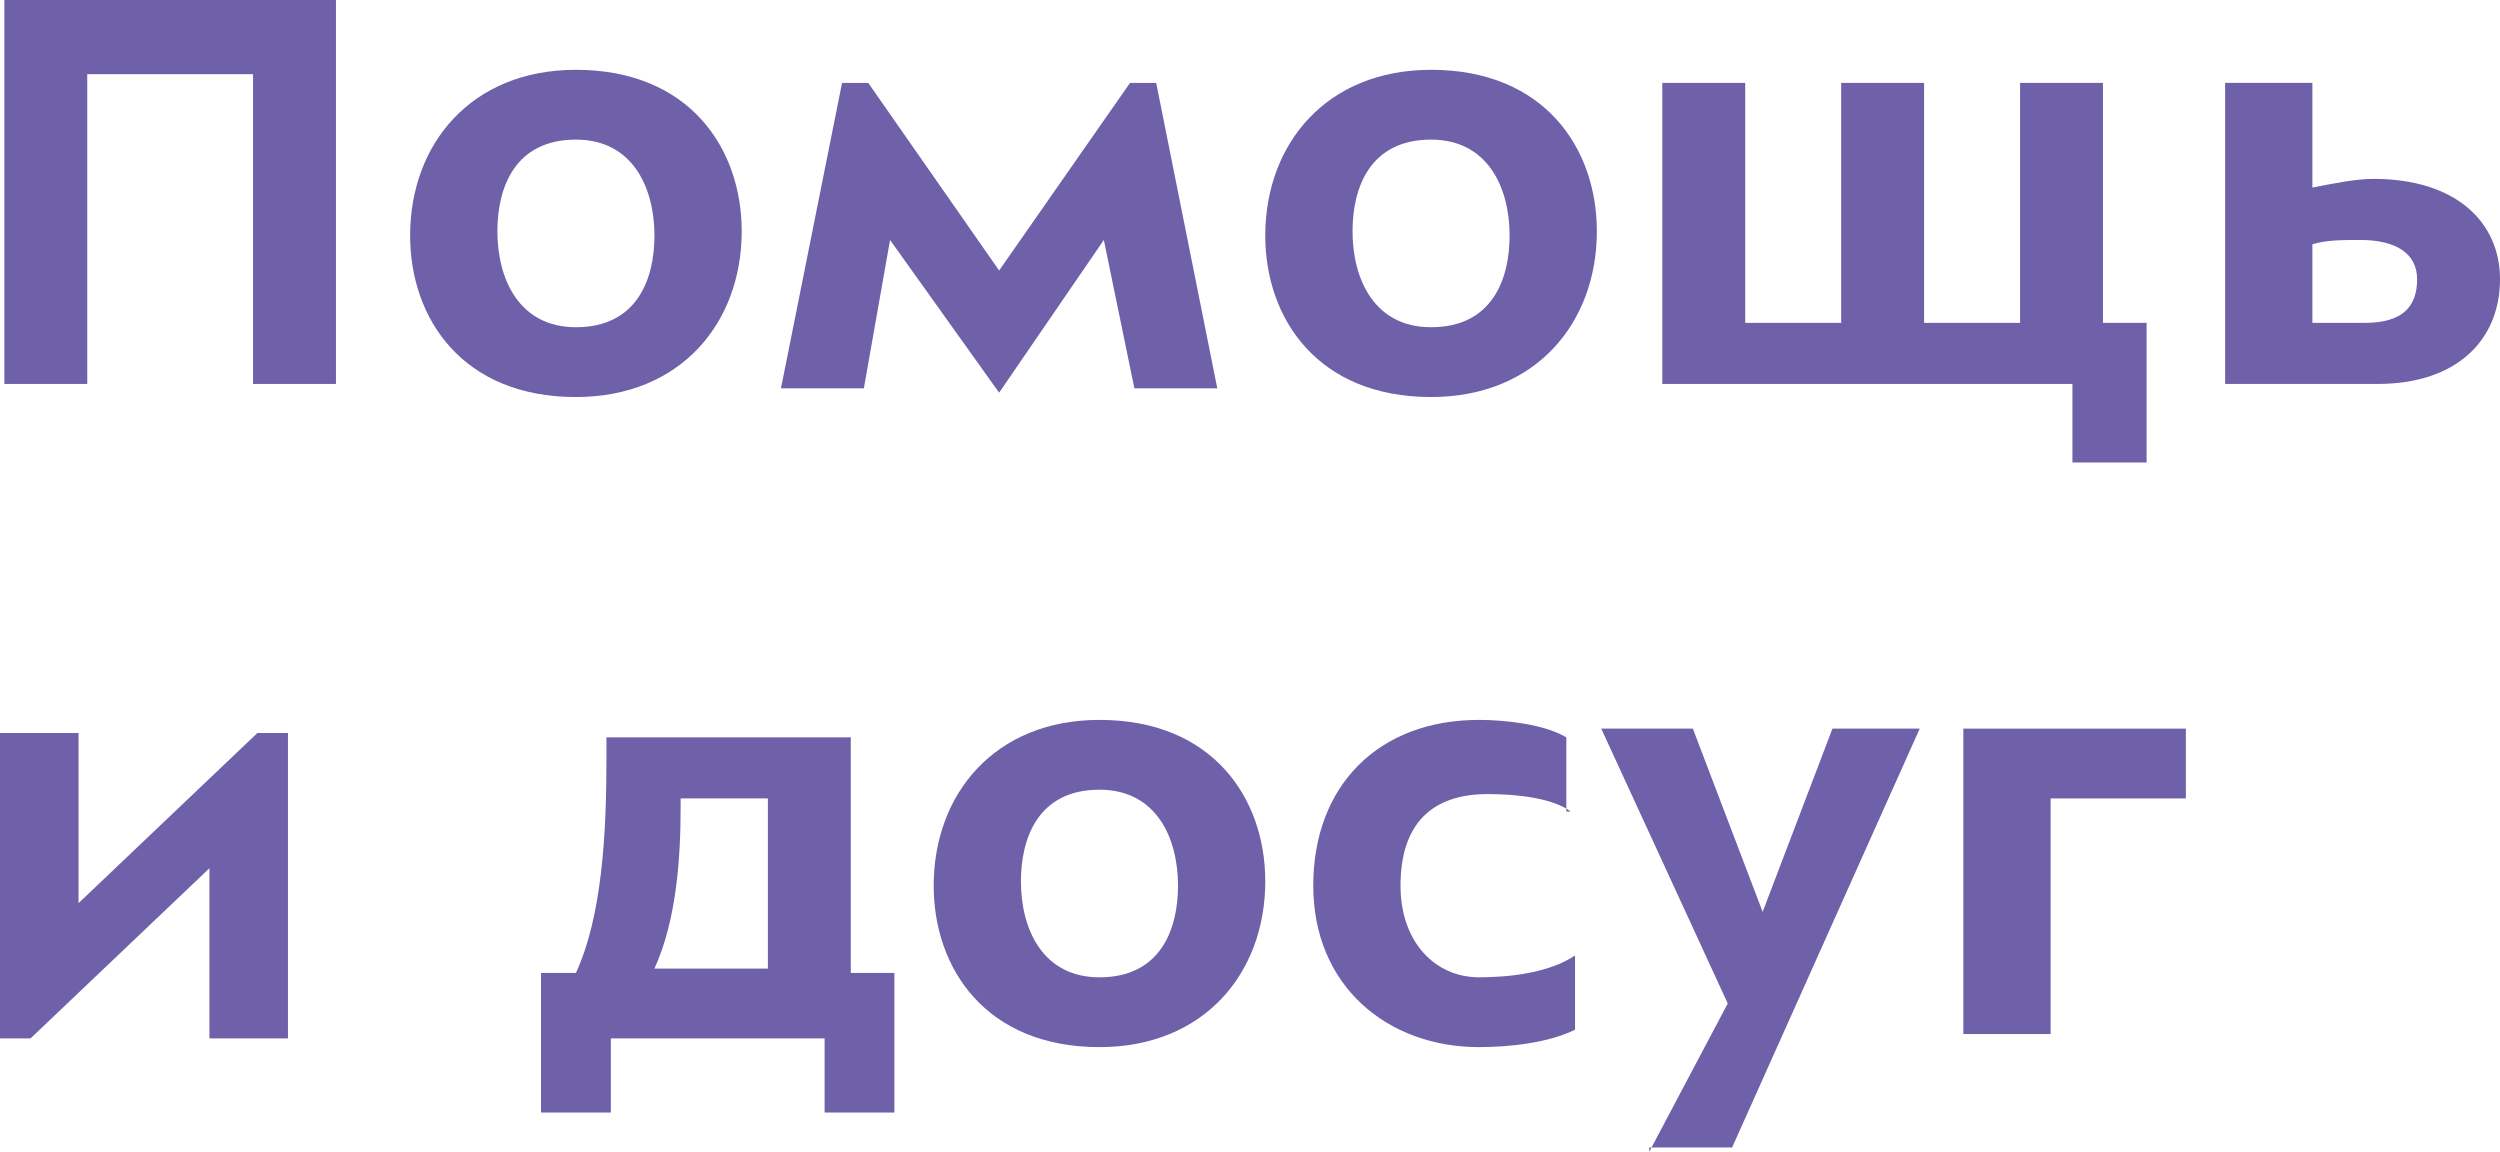
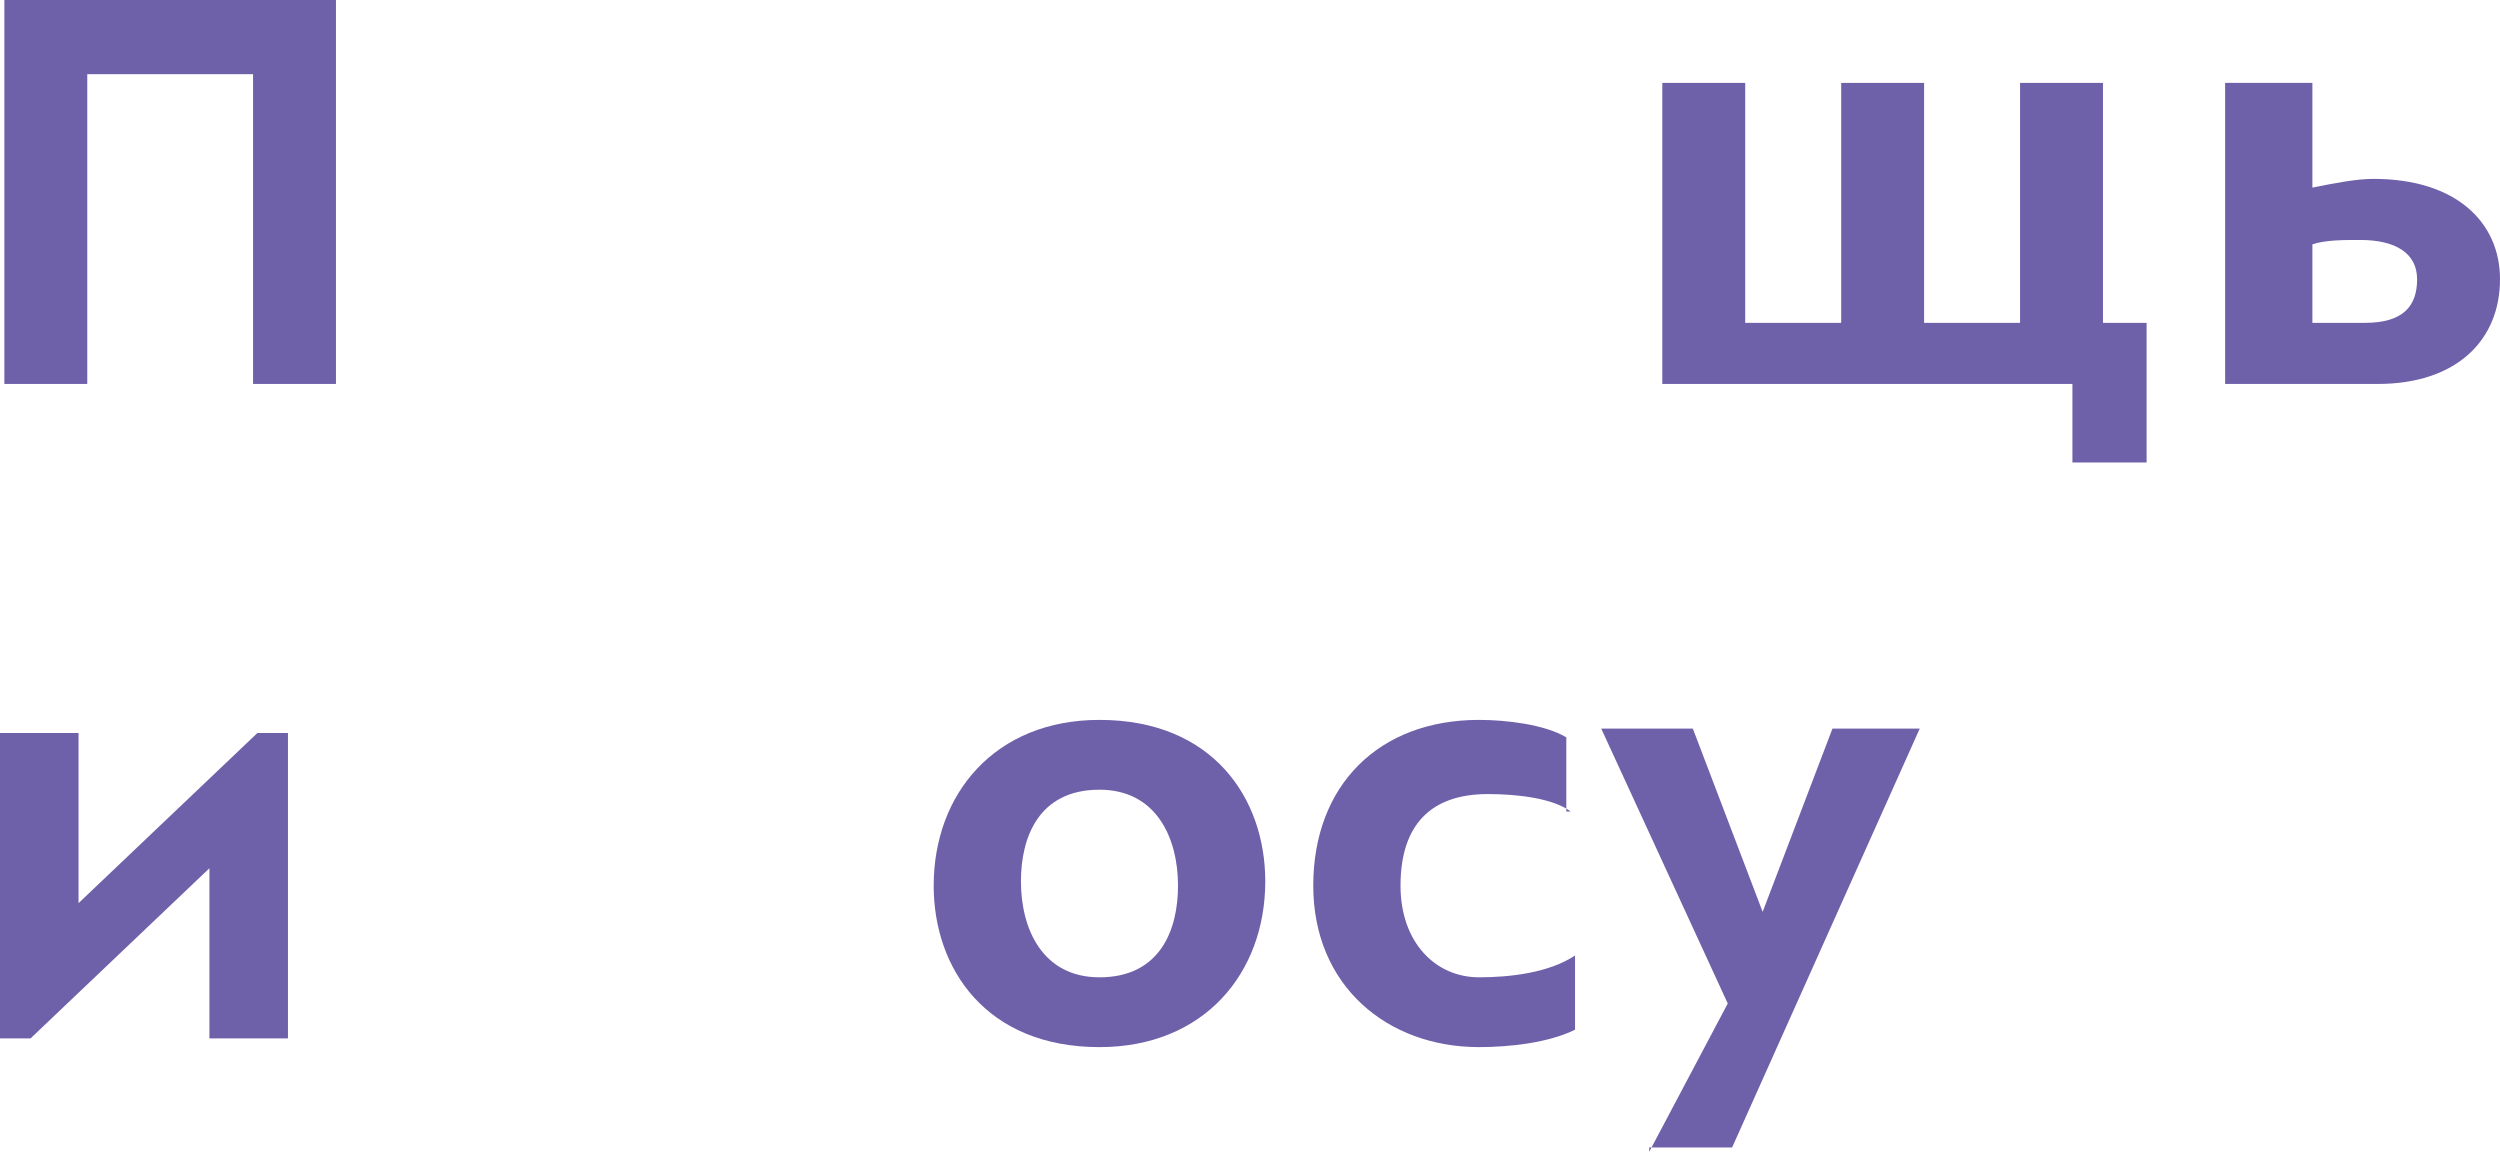
<svg xmlns="http://www.w3.org/2000/svg" version="1.1" id="Layer_1" x="0px" y="0px" viewBox="0 0 57.3 26.4" style="enable-background:new 0 0 57.3 26.4;" xml:space="preserve">
  <style type="text/css">
	.st0{fill:#6F60AA;}
</style>
  <g>
    <path class="st0" d="M0.1,0h7.6v8.8H5.8V1.7H2v7.1H0.1V0z" />
-     <path class="st0" d="M9.4,5.4c0-2.1,1.4-3.8,3.8-3.8c2.6,0,3.8,1.8,3.8,3.7c0,2.1-1.4,3.8-3.8,3.8C10.6,9.1,9.4,7.3,9.4,5.4z    M11.4,5.3c0,1.1,0.5,2.2,1.8,2.2c1.4,0,1.8-1.1,1.8-2.1c0-1.1-0.5-2.2-1.8-2.2C11.8,3.2,11.4,4.3,11.4,5.3z" />
-     <path class="st0" d="M22.9,9l-2.5-3.5l-0.6,3.4h-1.9l1.4-7h0.6l3,4.3l3-4.3h0.6l1.4,7H26l-0.7-3.4L22.9,9z" />
-     <path class="st0" d="M29,5.4c0-2.1,1.4-3.8,3.8-3.8c2.6,0,3.8,1.8,3.8,3.7c0,2.1-1.4,3.8-3.8,3.8C30.2,9.1,29,7.3,29,5.4z M31,5.3   c0,1.1,0.5,2.2,1.8,2.2c1.4,0,1.8-1.1,1.8-2.1c0-1.1-0.5-2.2-1.8-2.2C31.4,3.2,31,4.3,31,5.3z" />
    <path class="st0" d="M38.1,1.9h1.9v5.5h2.2V1.9h1.9v5.5h2.2V1.9h1.9v5.5h1v3.2h-1.7V8.8h-9.4V1.9z" />
    <path class="st0" d="M51.1,1.9H53v2.4c0.5-0.1,1-0.2,1.4-0.2c1.9,0,2.9,1,2.9,2.3c0,1.4-1,2.4-2.8,2.4h-3.5V1.9z M53,7.4h1.2   c0.9,0,1.2-0.4,1.2-1c0-0.6-0.5-0.9-1.3-0.9c-0.4,0-0.8,0-1.1,0.1V7.4z" />
    <path class="st0" d="M6.6,23.8H4.8v-3.9l-4.1,3.9H0v-7h1.8v3.9l4.1-3.9h0.7V23.8z" />
-     <path class="st0" d="M14,23.8v1.7h-1.6v-3.2h0.8c0.6-1.3,0.7-3.2,0.7-4.9v-0.5h5.6v5.4h1v3.2h-1.6v-1.7H14z M17.6,22.2v-3.9h-2v0.2   c0,1.2-0.1,2.6-0.6,3.7H17.6z" />
    <path class="st0" d="M21.4,20.3c0-2.1,1.4-3.8,3.8-3.8c2.6,0,3.8,1.8,3.8,3.7c0,2.1-1.4,3.8-3.8,3.8C22.6,24,21.4,22.2,21.4,20.3z    M23.4,20.2c0,1.1,0.5,2.2,1.8,2.2c1.4,0,1.8-1.1,1.8-2.1c0-1.1-0.5-2.2-1.8-2.2C23.8,18.1,23.4,19.2,23.4,20.2z" />
    <path class="st0" d="M36,18.6c-0.4-0.3-1.2-0.4-1.9-0.4c-1.3,0-2,0.7-2,2.1c0,1.3,0.8,2.1,1.8,2.1c0.7,0,1.6-0.1,2.2-0.5v1.7   c-0.6,0.3-1.5,0.4-2.2,0.4c-2.1,0-3.8-1.4-3.8-3.7c0-2.3,1.5-3.8,3.8-3.8c0.6,0,1.5,0.1,2,0.4V18.6z" />
    <path class="st0" d="M37.8,26.4l1.8-3.4l-2.9-6.3h2.1l1.6,4.2l1.6-4.2h2l-4.3,9.6H37.8z" />
-     <path class="st0" d="M47,18.4v5.3H45v-7h5.1v1.6H47z" />
  </g>
</svg>